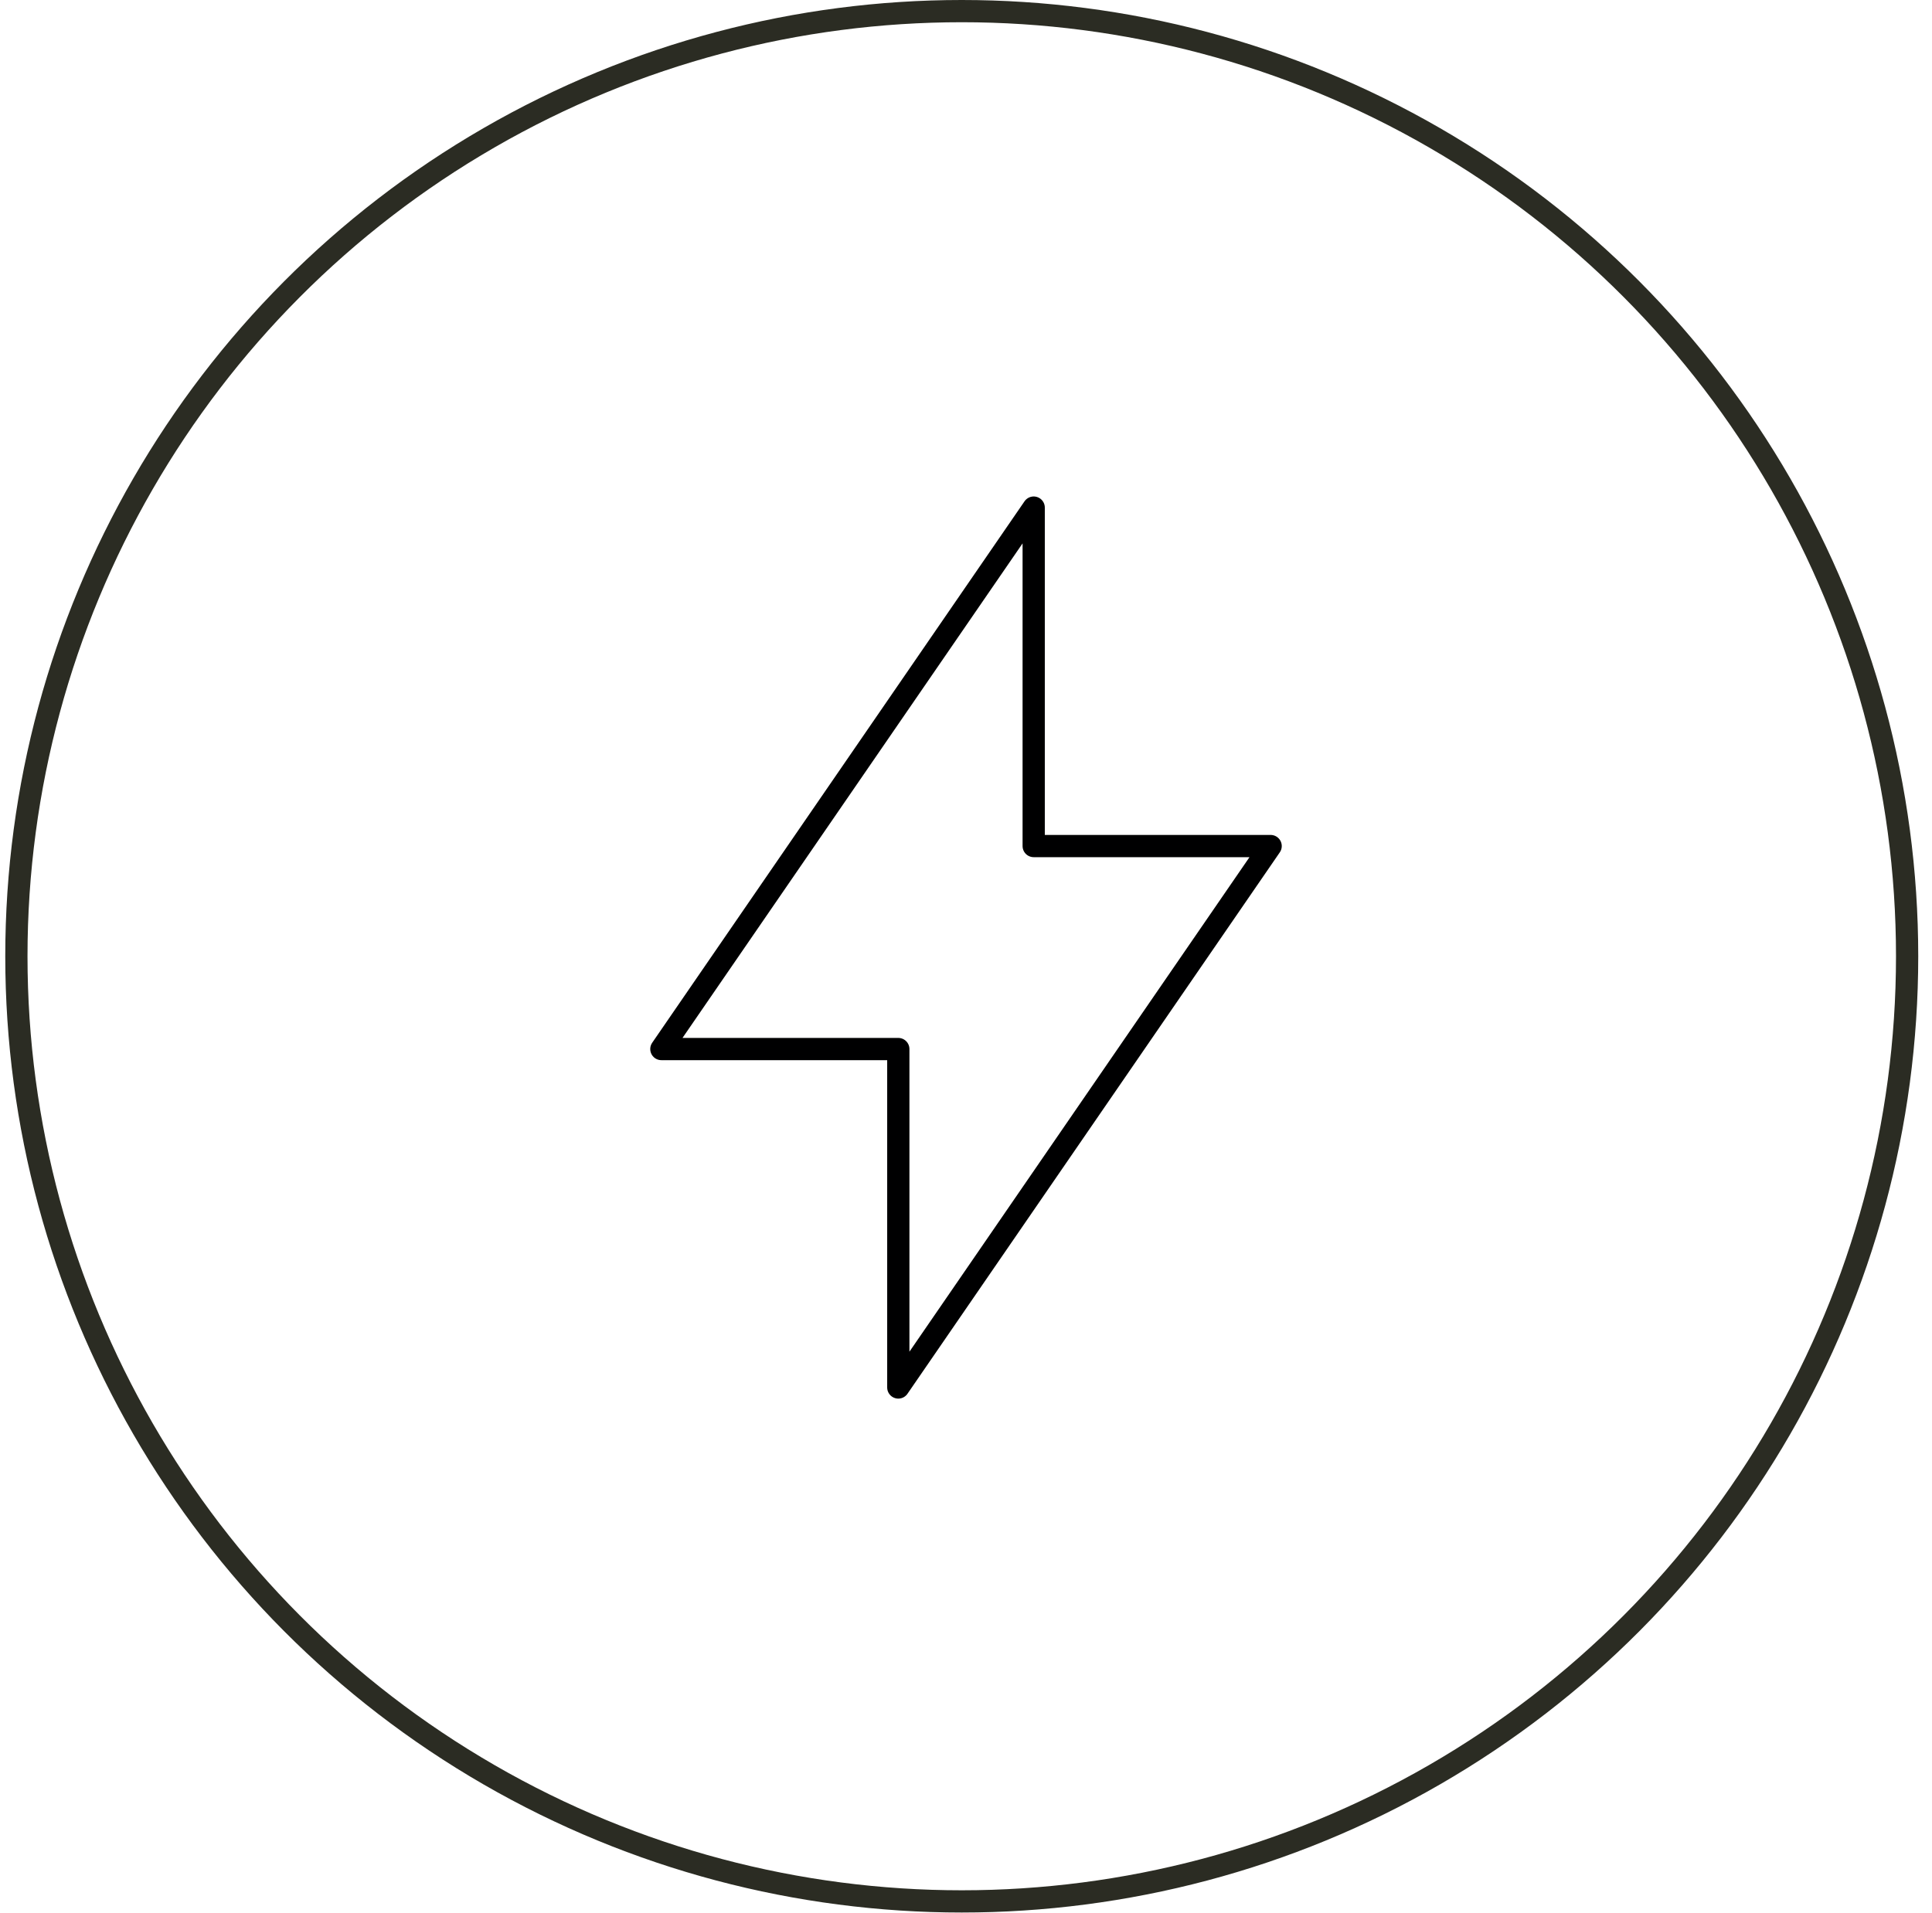
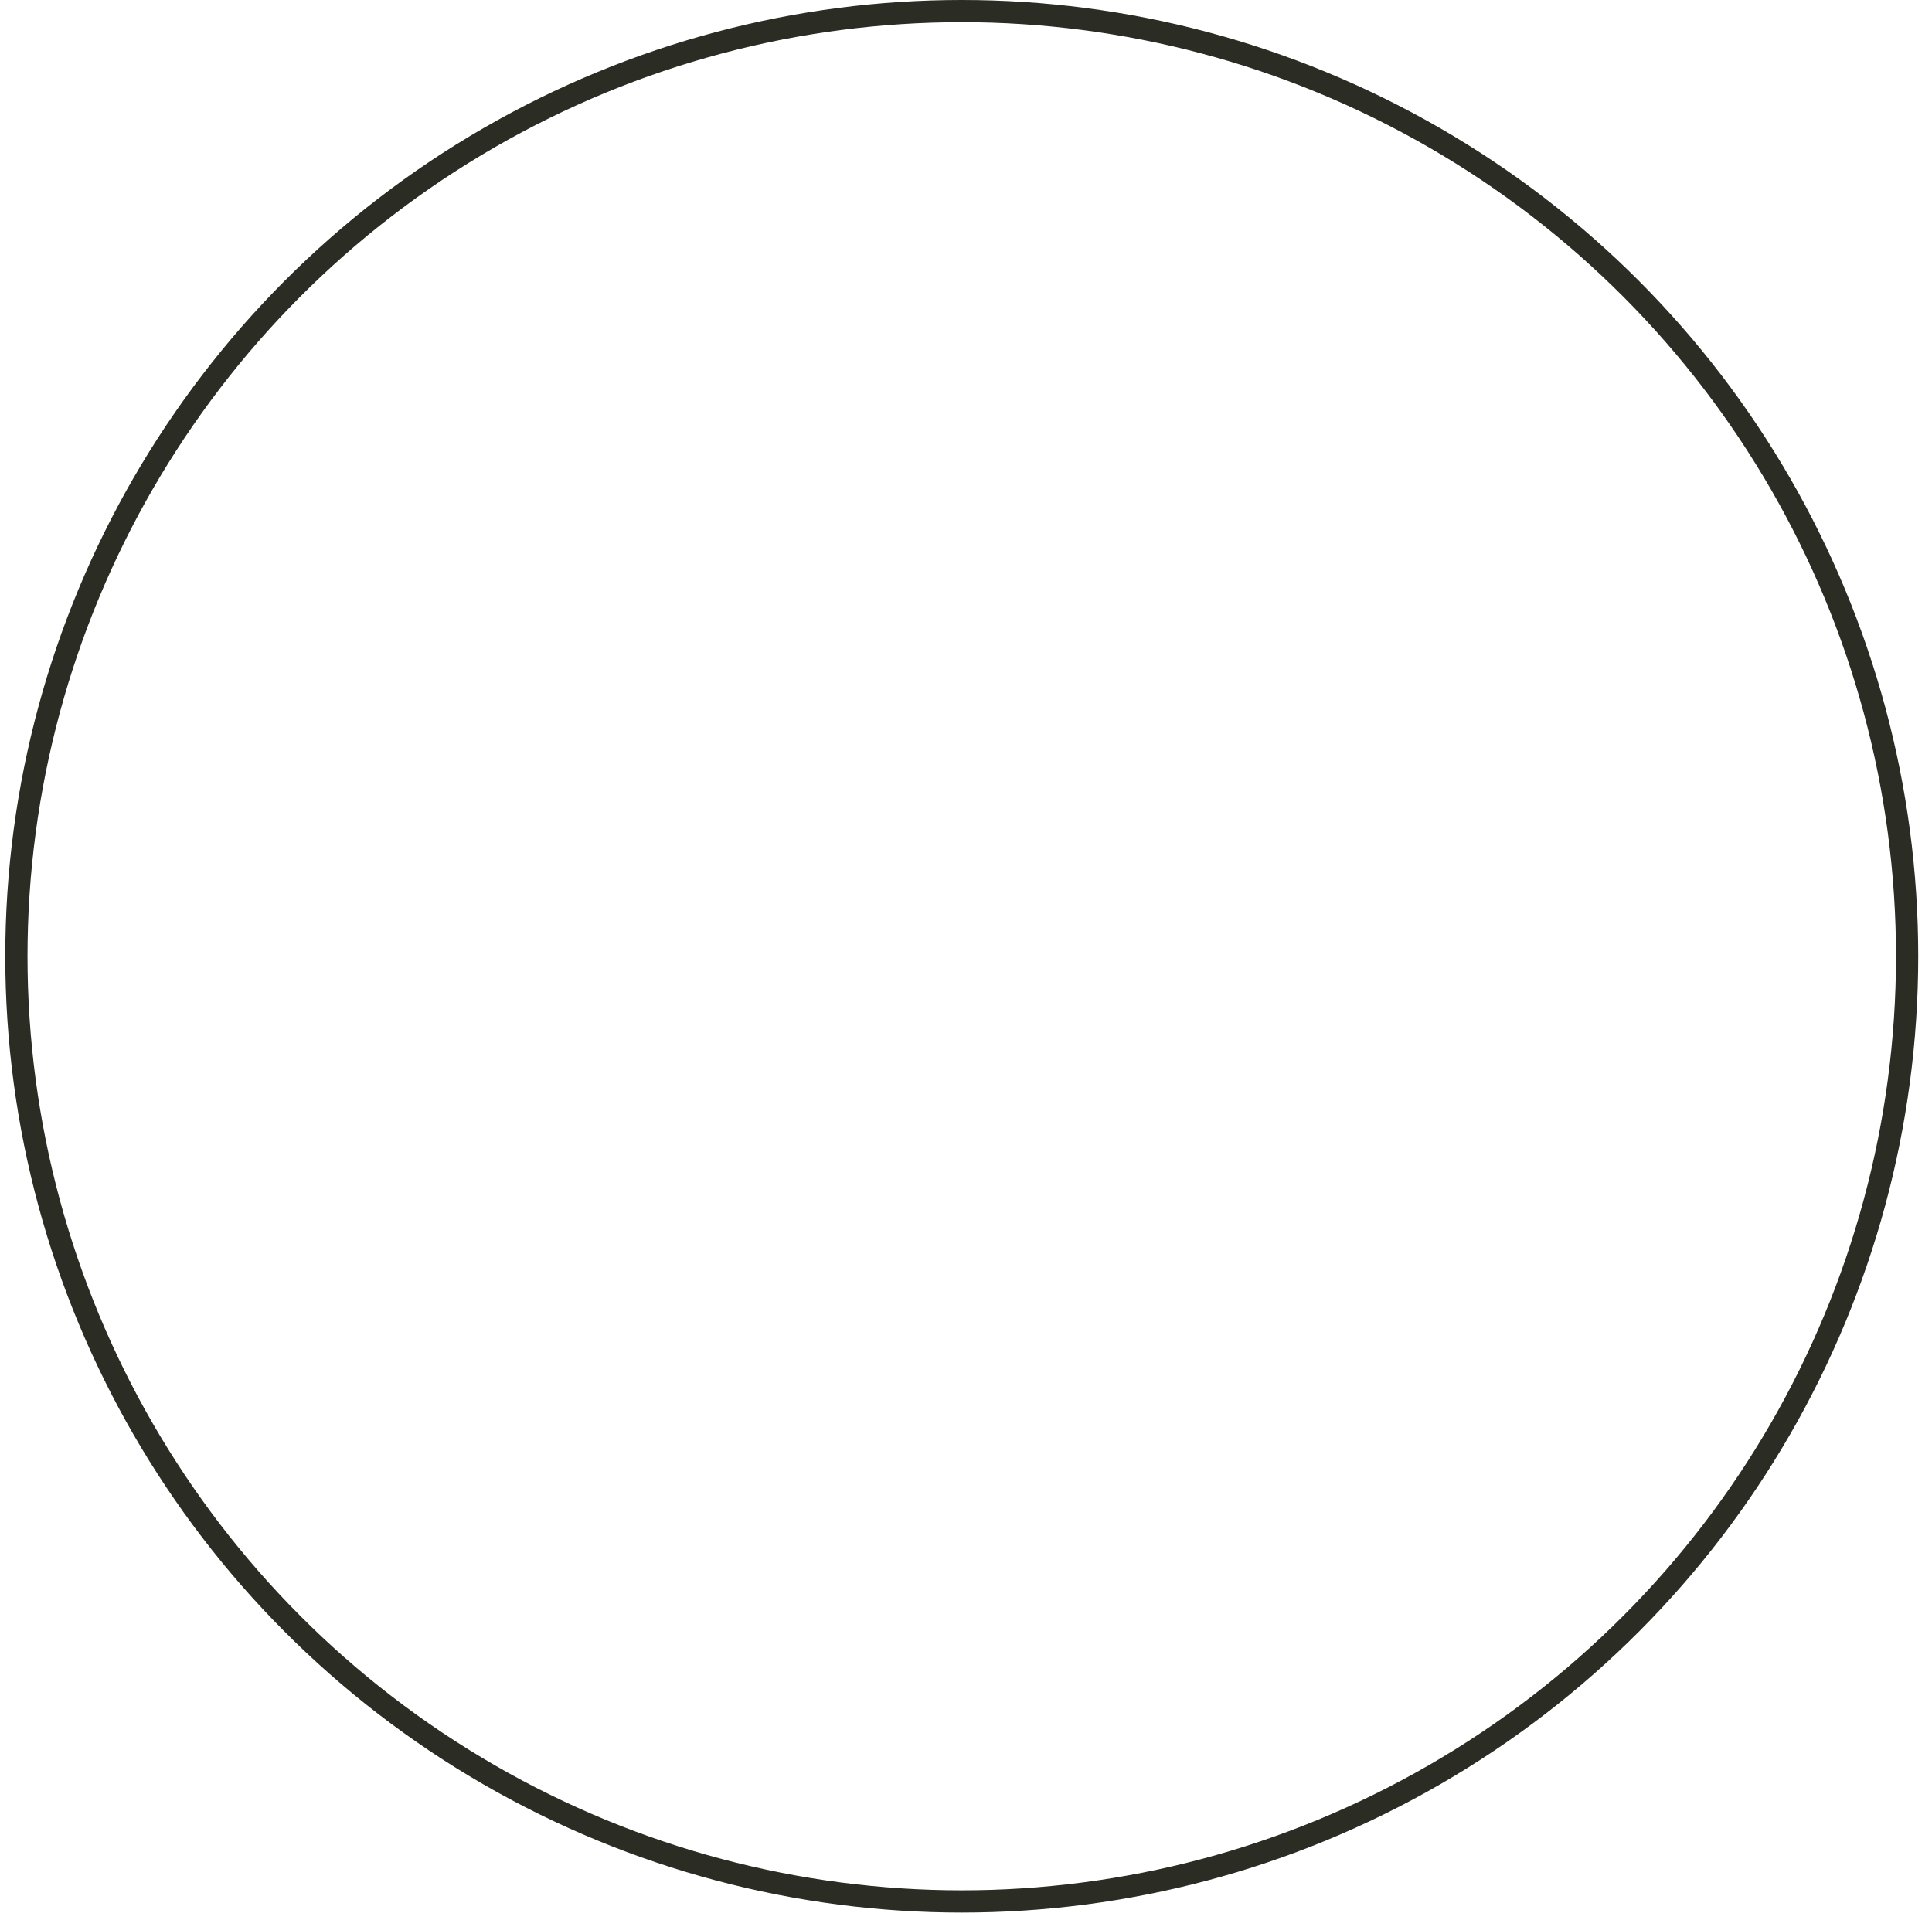
<svg xmlns="http://www.w3.org/2000/svg" width="106" height="105" viewBox="0 0 106 105" fill="none">
  <circle cx="52.767" cy="52.478" r="51.868" stroke="#2B2C23" stroke-width="1.22" />
-   <path d="M56.714 27.857V46.43h13L49.286 76.143V57.57h-13l20.428-29.714z" stroke="#000001" stroke-width="1.22" stroke-linecap="round" stroke-linejoin="round" />
</svg>